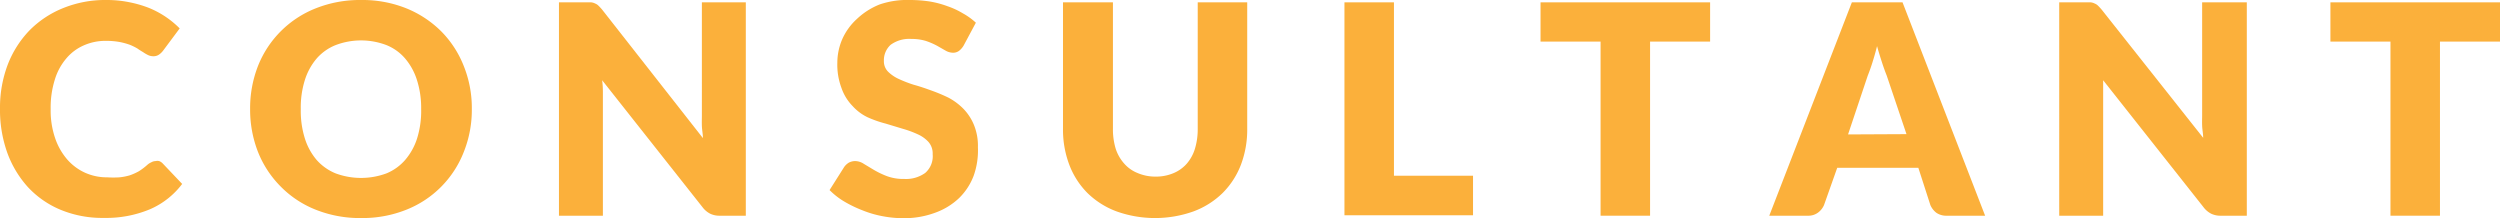
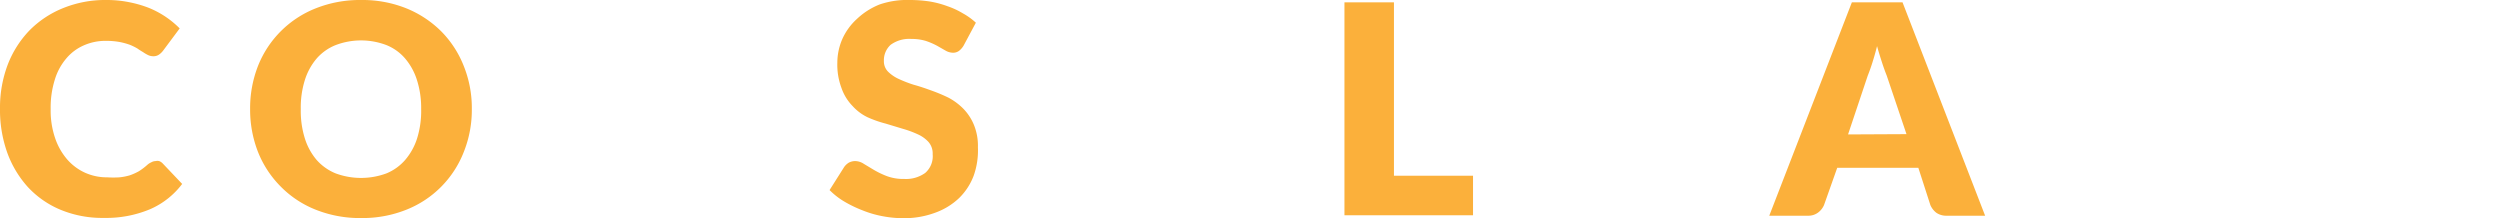
<svg xmlns="http://www.w3.org/2000/svg" viewBox="0 0 170.72 14.89">
  <defs>
    <style>.cls-1{fill:#fbb03b;}</style>
  </defs>
  <g id="レイヤー_2" data-name="レイヤー 2">
    <g id="レイヤー_1-2" data-name="レイヤー 1">
      <path class="cls-1" d="M10.63,11a.52.52,0,0,1,.24,0,.65.65,0,0,1,.23.15l1.34,1.41a5.47,5.47,0,0,1-2.2,1.73,7.75,7.75,0,0,1-3.14.59,7.44,7.44,0,0,1-3-.57A6.39,6.39,0,0,1,1.9,12.77,7.1,7.1,0,0,1,.49,10.41a8.69,8.69,0,0,1-.49-3,8.29,8.29,0,0,1,.53-3A7,7,0,0,1,2,2.09,6.79,6.79,0,0,1,4.32.55,7.64,7.64,0,0,1,7.27,0,7.69,7.69,0,0,1,8.82.15a7.86,7.86,0,0,1,1.35.39,6.3,6.3,0,0,1,2.1,1.4L11.13,3.47a1.24,1.24,0,0,1-.26.25.66.66,0,0,1-.42.12.81.81,0,0,1-.34-.08,2.49,2.49,0,0,1-.34-.2c-.12-.07-.25-.15-.39-.25a4,4,0,0,0-.51-.25,4.84,4.84,0,0,0-.69-.19,5.12,5.12,0,0,0-.93-.08,3.64,3.64,0,0,0-1.53.31A3.25,3.25,0,0,0,4.52,4a4,4,0,0,0-.78,1.45,6.36,6.36,0,0,0-.28,2,5.82,5.82,0,0,0,.31,2A4.37,4.37,0,0,0,4.6,10.9a3.59,3.59,0,0,0,1.22.9,3.63,3.63,0,0,0,1.5.31,7,7,0,0,0,.84,0,3.88,3.88,0,0,0,.71-.14,3.89,3.89,0,0,0,.62-.28,4.41,4.41,0,0,0,.59-.45,1,1,0,0,1,.26-.16A.59.59,0,0,1,10.63,11Z" />
      <path class="cls-1" d="M32.22,7.44a7.73,7.73,0,0,1-.55,2.94,6.95,6.95,0,0,1-3.92,3.94,8.06,8.06,0,0,1-3.09.57,8.15,8.15,0,0,1-3.1-.57,6.93,6.93,0,0,1-2.39-1.58,7,7,0,0,1-1.55-2.36,7.92,7.92,0,0,1-.54-2.94,7.92,7.92,0,0,1,.54-2.94A7,7,0,0,1,21.56.57,8.15,8.15,0,0,1,24.66,0a8.06,8.06,0,0,1,3.09.57,7.22,7.22,0,0,1,2.39,1.58,7,7,0,0,1,1.53,2.36A7.68,7.68,0,0,1,32.22,7.44Zm-3.46,0a6.25,6.25,0,0,0-.28-1.95A4.22,4.22,0,0,0,27.67,4a3.31,3.31,0,0,0-1.28-.92,4.86,4.86,0,0,0-3.47,0,3.38,3.38,0,0,0-1.3.92,4.2,4.2,0,0,0-.8,1.46,6.25,6.25,0,0,0-.28,2,6.27,6.27,0,0,0,.28,2,4.2,4.2,0,0,0,.8,1.46,3.49,3.49,0,0,0,1.3.92,5,5,0,0,0,3.47,0,3.42,3.42,0,0,0,1.28-.92,4.22,4.22,0,0,0,.81-1.46A6.27,6.27,0,0,0,28.76,7.44Z" />
-       <path class="cls-1" d="M50.93.16V14.73H49.17a1.47,1.47,0,0,1-.66-.13,1.52,1.52,0,0,1-.52-.43L41.12,5.48a6.59,6.59,0,0,1,.05.75c0,.25,0,.48,0,.69v7.81h-3V.16H40l.37,0a.77.77,0,0,1,.27.08.65.65,0,0,1,.23.15,3.59,3.59,0,0,1,.25.27L48,9.43c0-.28-.06-.55-.07-.82s0-.51,0-.74V.16Z" />
      <path class="cls-1" d="M65.8,3.12a1.28,1.28,0,0,1-.32.36.68.68,0,0,1-.42.12,1.05,1.05,0,0,1-.5-.15L64,3.13a5,5,0,0,0-.76-.33,3.26,3.26,0,0,0-1-.14,2.15,2.15,0,0,0-1.42.4,1.42,1.42,0,0,0-.46,1.1,1,1,0,0,0,.28.73,2.54,2.54,0,0,0,.73.5,8.77,8.77,0,0,0,1,.39c.4.11.79.24,1.2.39a11.28,11.28,0,0,1,1.2.5,4.2,4.2,0,0,1,1,.74,3.46,3.46,0,0,1,.73,1.1,3.77,3.77,0,0,1,.28,1.55A5.16,5.16,0,0,1,66.49,12a4.2,4.2,0,0,1-1,1.53,4.65,4.65,0,0,1-1.64,1,6.1,6.1,0,0,1-2.21.37,7.53,7.53,0,0,1-1.39-.14,7.08,7.08,0,0,1-1.36-.4,8.36,8.36,0,0,1-1.24-.6,5,5,0,0,1-1-.78l1-1.58a1.08,1.08,0,0,1,.31-.29.92.92,0,0,1,.43-.11,1.09,1.09,0,0,1,.6.19l.7.42a6,6,0,0,0,.88.42,3.25,3.25,0,0,0,1.18.19,2.25,2.25,0,0,0,1.43-.41,1.51,1.51,0,0,0,.51-1.28,1.19,1.19,0,0,0-.28-.83,2.2,2.2,0,0,0-.74-.53,6.8,6.8,0,0,0-1-.37l-1.19-.36A7.59,7.59,0,0,1,59.23,8a3.29,3.29,0,0,1-1-.75A3.31,3.31,0,0,1,57.46,6a4.5,4.5,0,0,1-.28-1.71,4.06,4.06,0,0,1,.33-1.6,4.12,4.12,0,0,1,1-1.39,4.87,4.87,0,0,1,1.57-1A5.87,5.87,0,0,1,62.18,0a9.13,9.13,0,0,1,1.3.1,6.5,6.5,0,0,1,1.21.32,5.39,5.39,0,0,1,1.06.49,4.49,4.49,0,0,1,.89.64Z" />
-       <path class="cls-1" d="M78.91,12.06a3.07,3.07,0,0,0,1.21-.23,2.46,2.46,0,0,0,.91-.64,2.8,2.8,0,0,0,.56-1,4.55,4.55,0,0,0,.2-1.38V.16h3.38V8.79a6.76,6.76,0,0,1-.43,2.46,5.5,5.5,0,0,1-1.25,1.93,5.65,5.65,0,0,1-2,1.26,7.82,7.82,0,0,1-5.23,0,5.65,5.65,0,0,1-2-1.26,5.48,5.48,0,0,1-1.24-1.93,6.76,6.76,0,0,1-.43-2.46V.16H76V8.78a4.56,4.56,0,0,0,.19,1.38,2.82,2.82,0,0,0,.57,1,2.38,2.38,0,0,0,.91.65A3.07,3.07,0,0,0,78.91,12.06Z" />
      <path class="cls-1" d="M100.59,12v2.7H91.81V.16h3.38V12Z" />
-       <path class="cls-1" d="M116.78,2.84h-4.1V14.73H109.3V2.84h-4.1V.16h11.58Z" />
      <path class="cls-1" d="M135.56,14.73h-2.62a1.19,1.19,0,0,1-.71-.2,1.33,1.33,0,0,1-.41-.53L131,11.46h-5.54L124.56,14a1.26,1.26,0,0,1-.4.51,1.09,1.09,0,0,1-.7.22h-2.64L126.46.16h3.46Zm-5.37-5.57-1.35-4c-.1-.25-.21-.55-.32-.89s-.23-.72-.34-1.12c-.1.41-.21.78-.32,1.13s-.22.65-.32.9l-1.34,4Z" />
-       <path class="cls-1" d="M153.43.16V14.73h-1.76a1.47,1.47,0,0,1-.66-.13,1.52,1.52,0,0,1-.52-.43l-6.87-8.69c0,.26,0,.51,0,.75s0,.48,0,.69v7.81h-3V.16h1.78l.37,0a.77.77,0,0,1,.27.08.65.65,0,0,1,.23.15,3.59,3.59,0,0,1,.25.27l6.93,8.75c0-.28-.06-.55-.07-.82s0-.51,0-.74V.16Z" />
-       <path class="cls-1" d="M170.72,2.84h-4.1V14.73h-3.38V2.84h-4.1V.16h11.58Z" />
    </g>
  </g>
</svg>